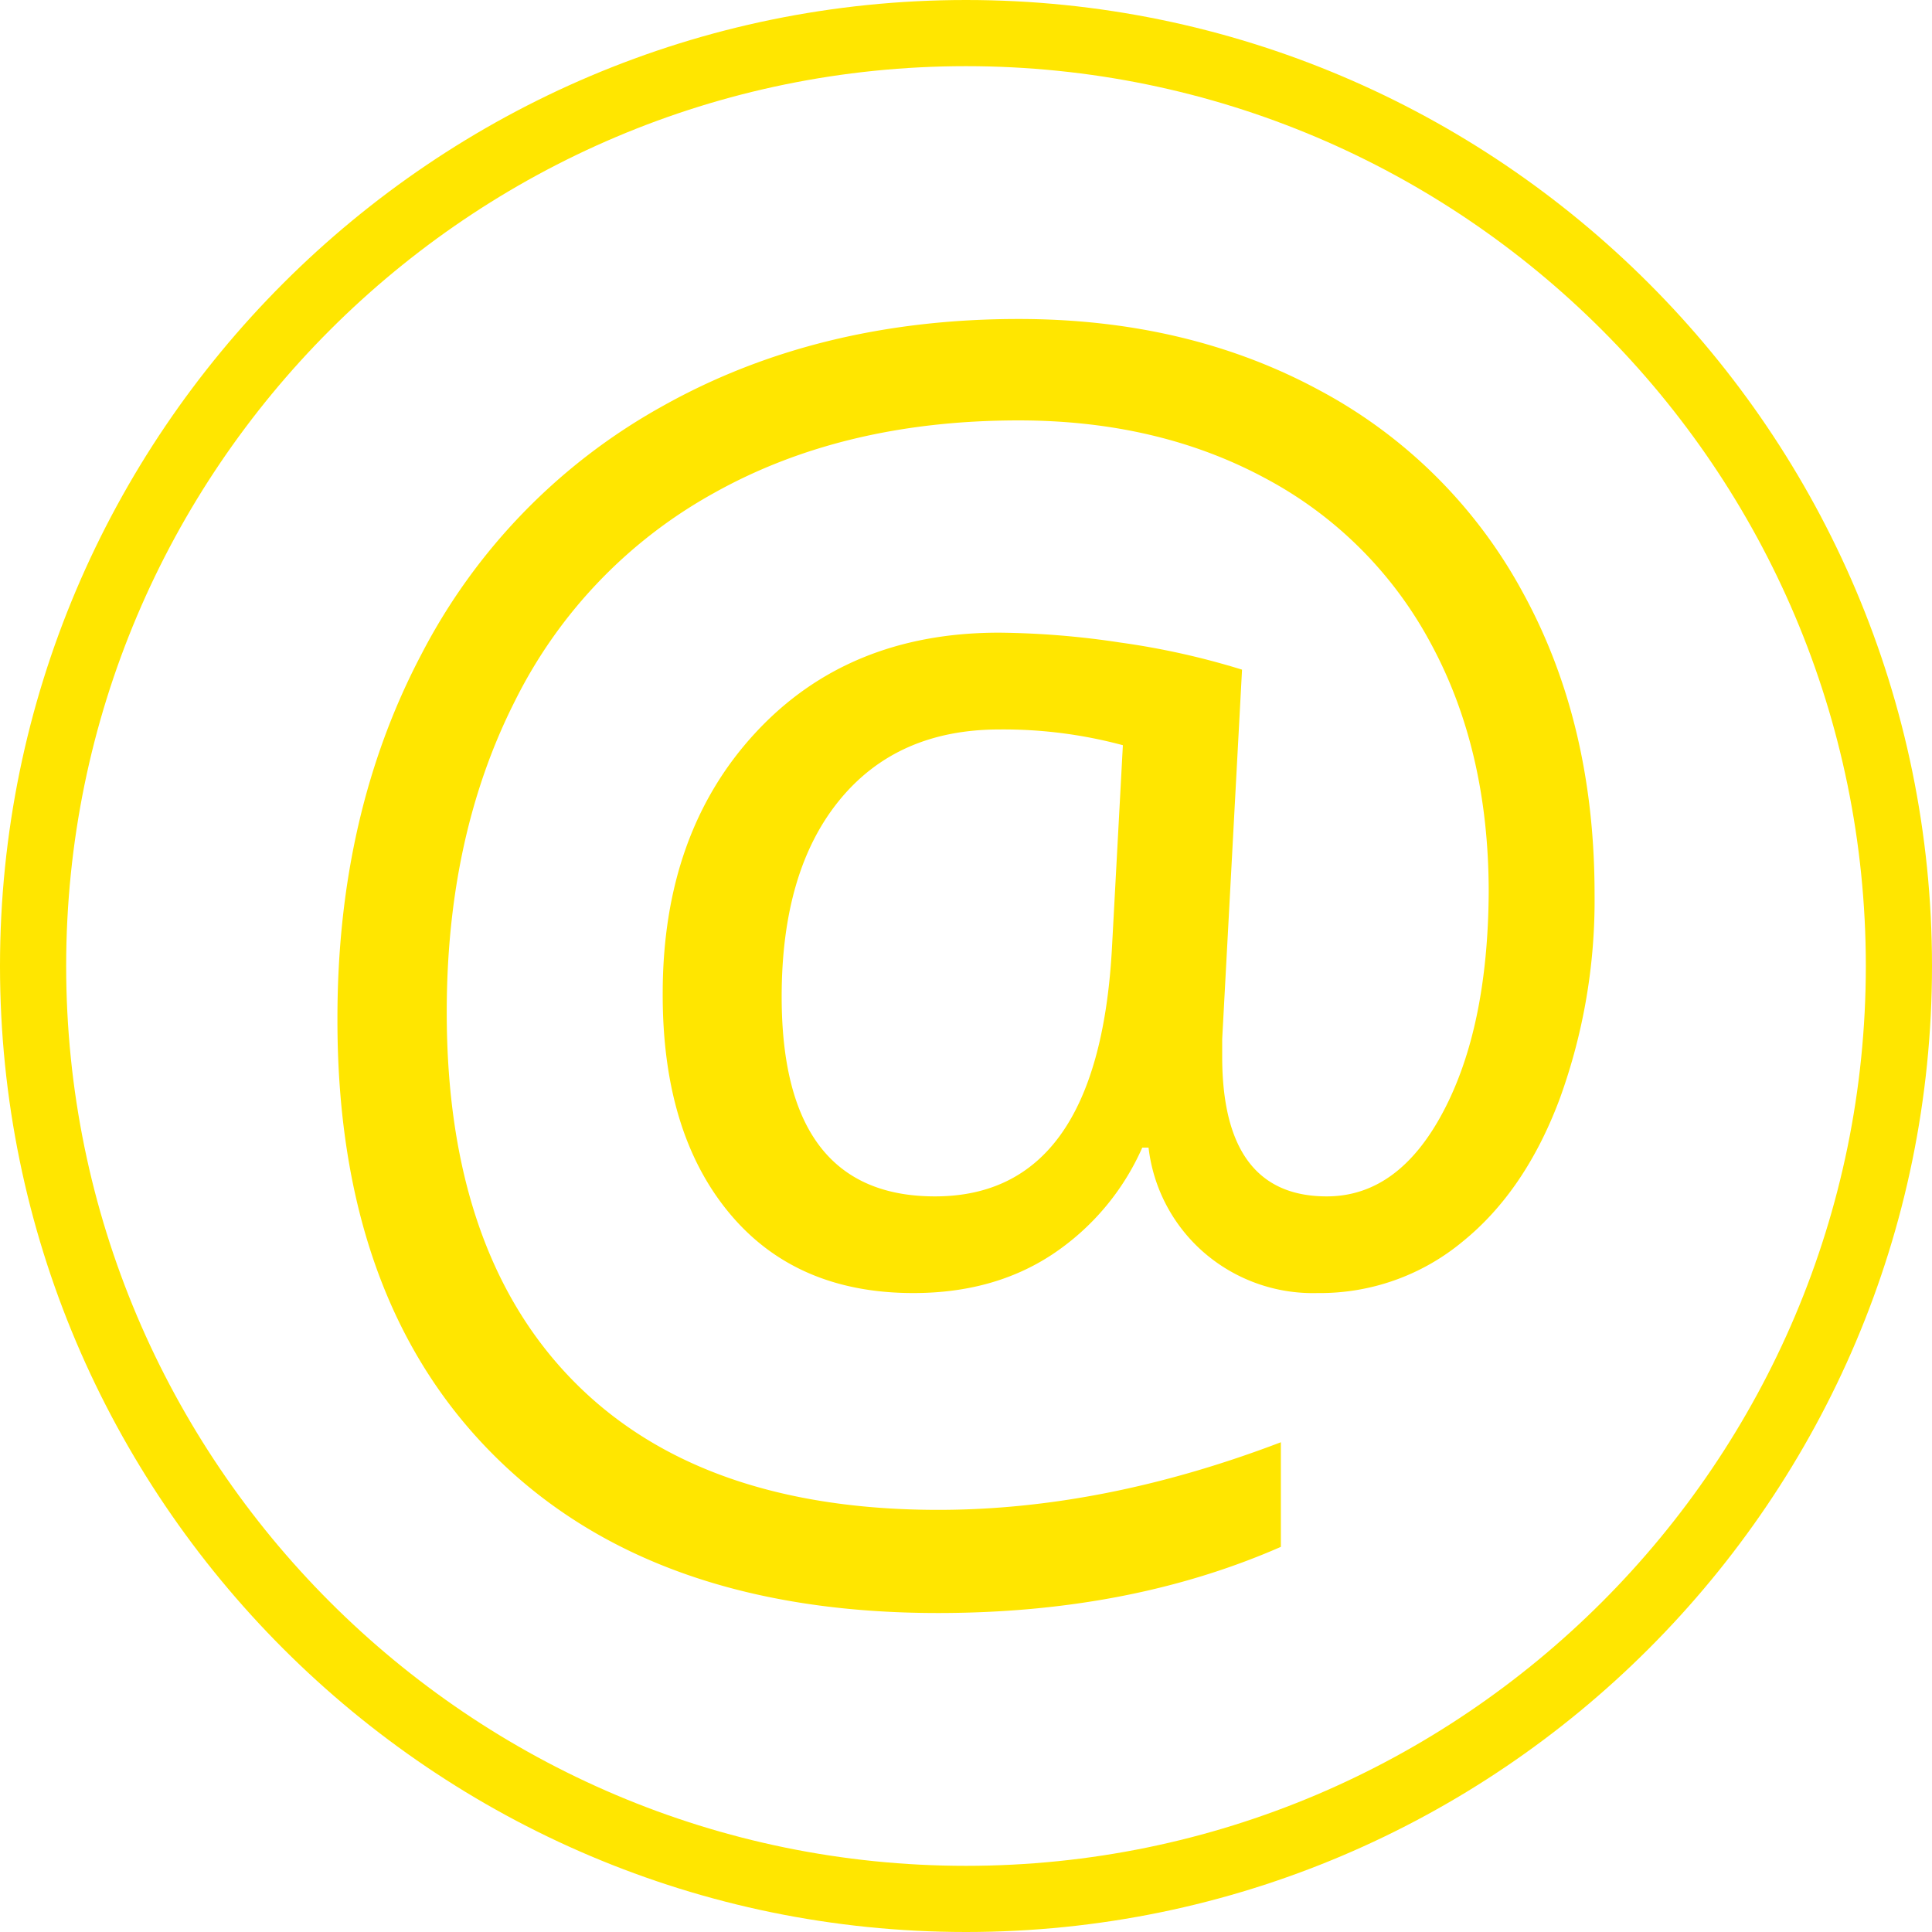
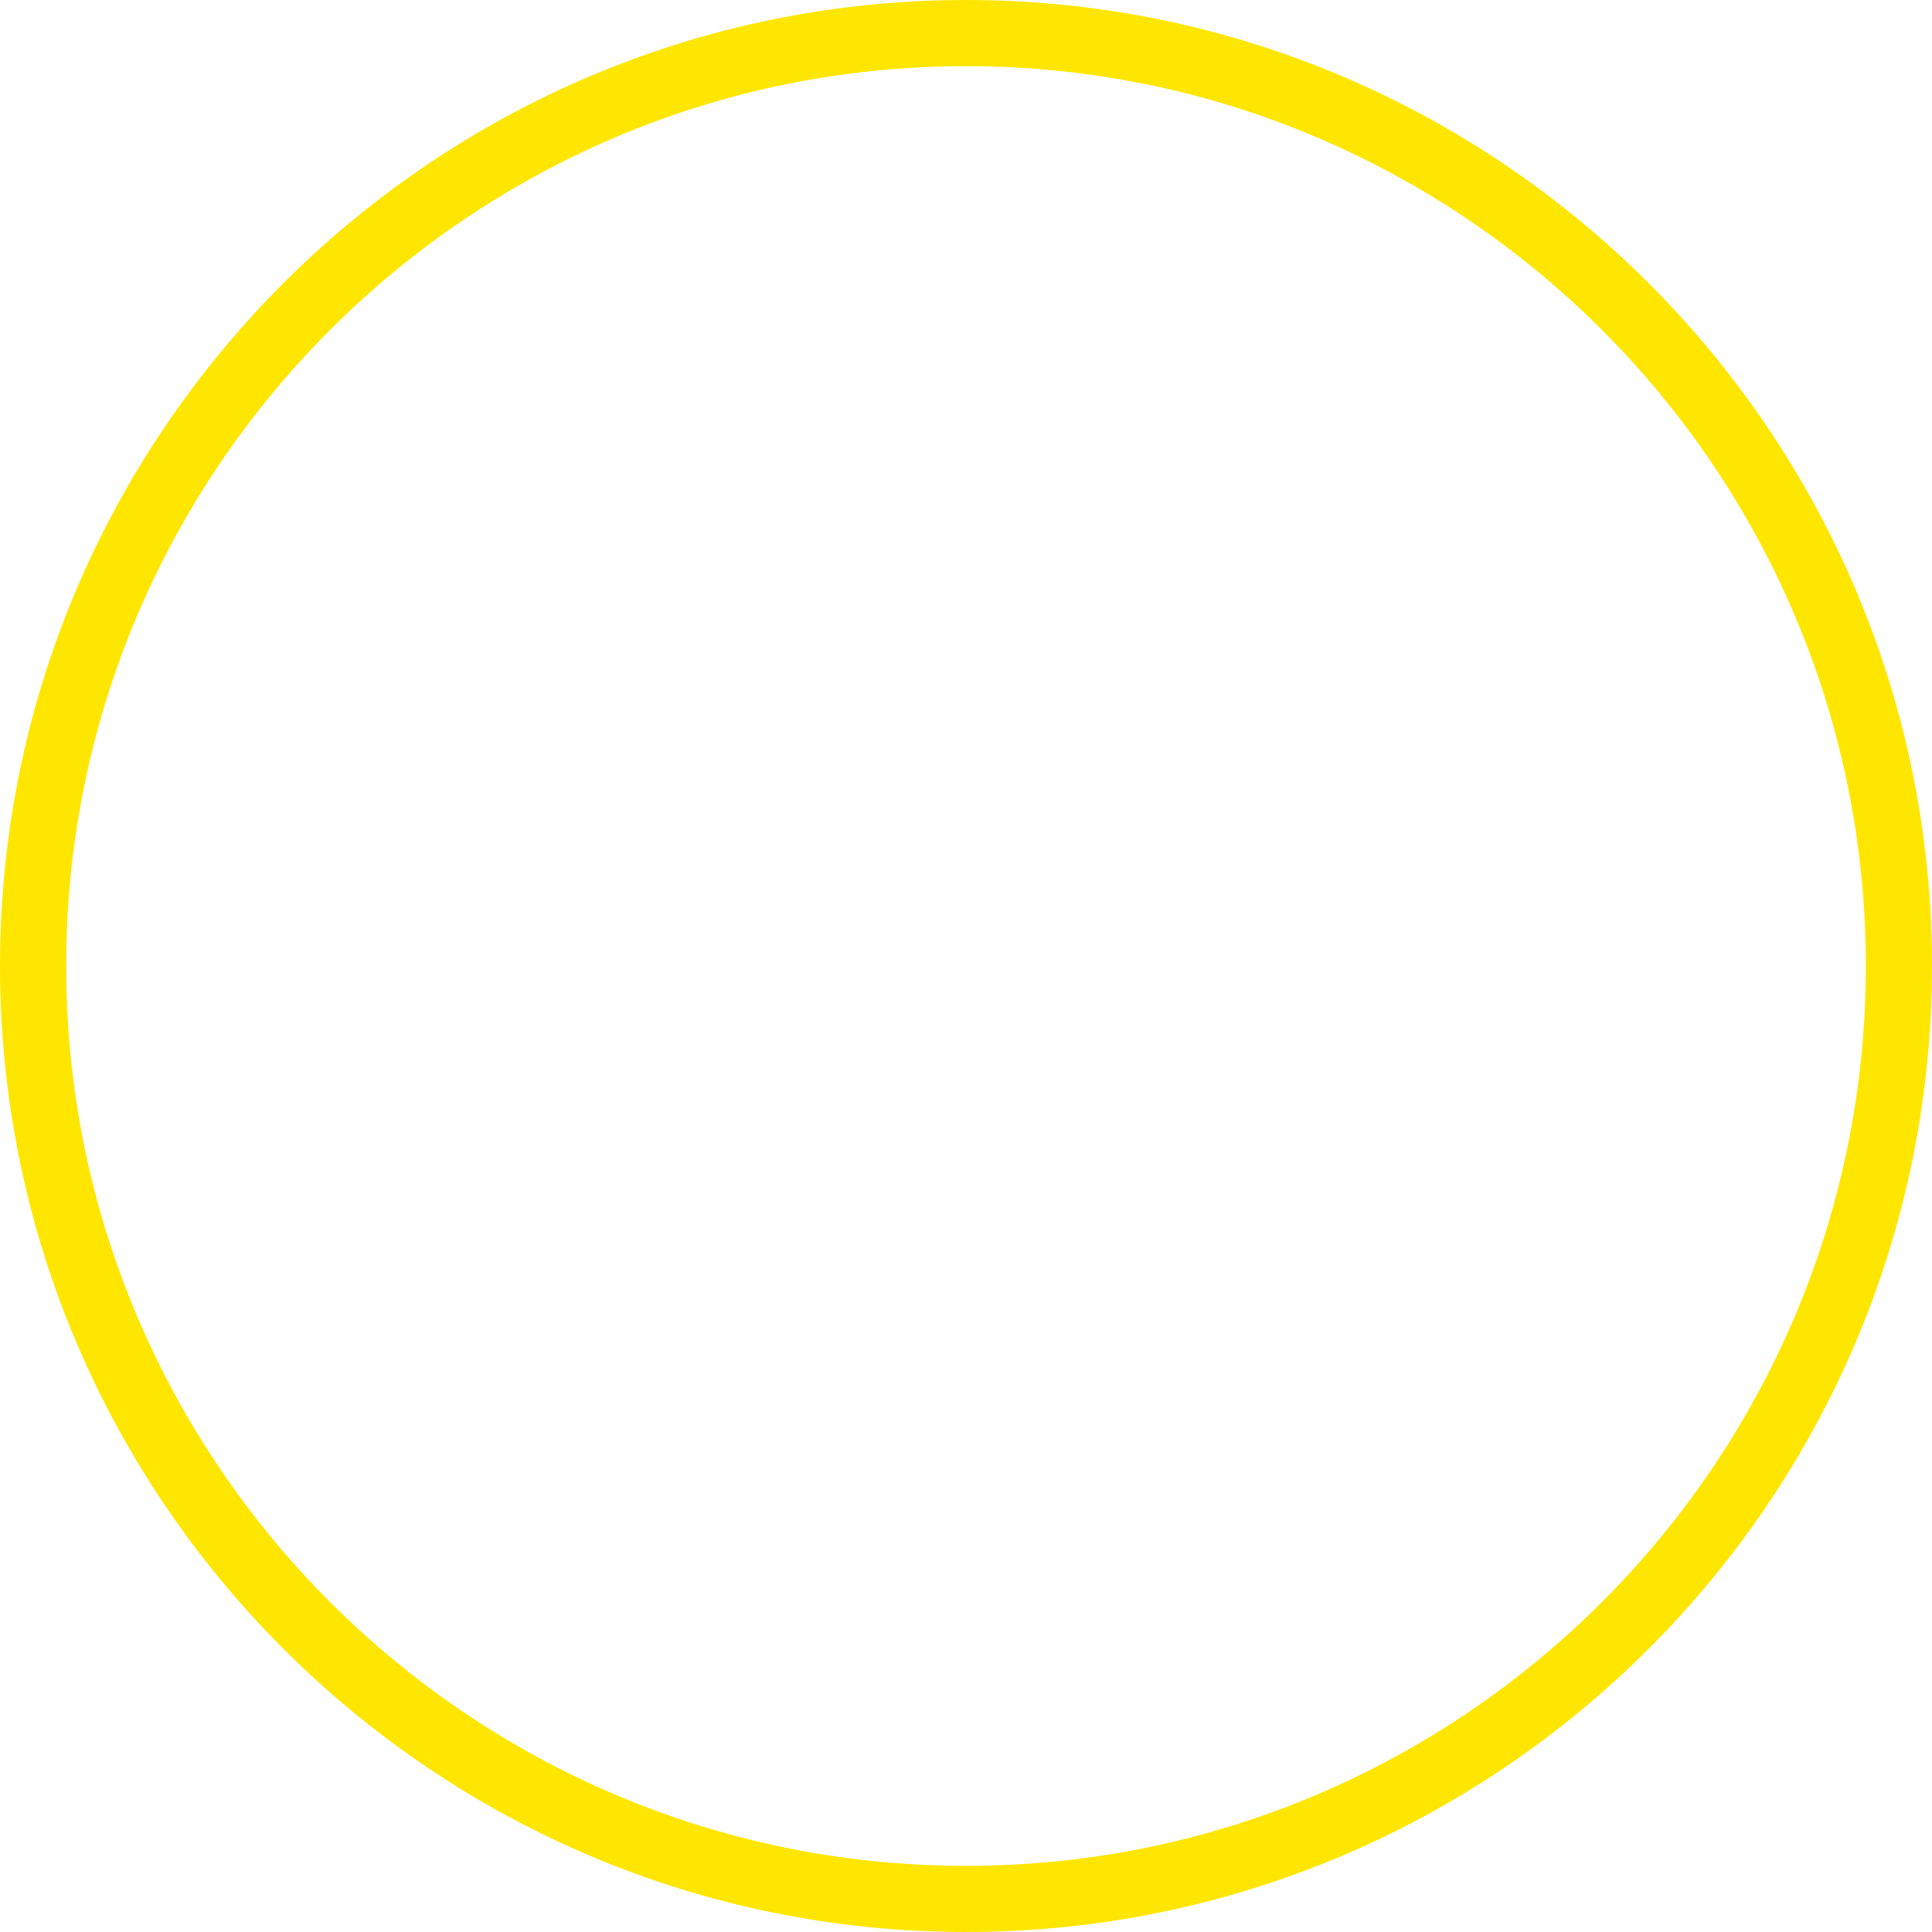
<svg xmlns="http://www.w3.org/2000/svg" id="At" viewBox="0 0 292 292">
  <defs>
    <style>.cls-1{fill:#ffe600;}</style>
  </defs>
  <path class="cls-1" d="M150,296C69.5,296,4,230.5,4,150S69.5,4,150,4,296,69.5,296,150,230.5,296,150,296Zm0-282C75,14,14,75,14,150S75,286,150,286s136-61,136-136S225,14,150,14Z" transform="translate(-4 -4)" />
-   <path class="cls-1" d="M245,139.07a87.74,87.74,0,0,1-5.23,30.9Q234.55,184,225,191.7a33.7,33.7,0,0,1-21.87,7.73,25.14,25.14,0,0,1-17.23-6.18,24.79,24.79,0,0,1-8.31-15.8h-.95a37.6,37.6,0,0,1-13.61,16.15q-8.85,5.84-21,5.83-17.82,0-27.87-12.17t-10-33.1q0-24.24,14-39.39t36.84-15.15a128.62,128.62,0,0,1,18.3,1.49,116,116,0,0,1,18.42,4.1l-3,55.85v2.61q0,21.15,15.8,21.15,10.82,0,17.59-12.77T229,138.84q0-21.51-8.79-37.67a60.64,60.64,0,0,0-25-24.9q-16.22-8.73-37.25-8.73-26.49,0-46.1,11A73.07,73.07,0,0,0,81.85,109.9Q71.51,130.29,71.52,157q0,36.24,19.13,55.71t55.13,19.49q25,0,51.81-10.22v15.81q-22.82,10-51.81,10-43.12,0-67-23.71T55,157.85q0-30.9,12.71-55A90.3,90.3,0,0,1,104,65.46q23.52-13.24,53.94-13.25,25.54,0,45.45,10.76A75.18,75.18,0,0,1,234.13,93.5Q245,113.29,245,139.07ZM122.14,154.64q0,30.18,23.17,30.18,24.58,0,26.73-37.19l1.67-31a69.38,69.38,0,0,0-18.66-2.38q-15.45,0-24.18,10.69T122.14,154.64Z" transform="translate(-4 -4)" />
</svg>